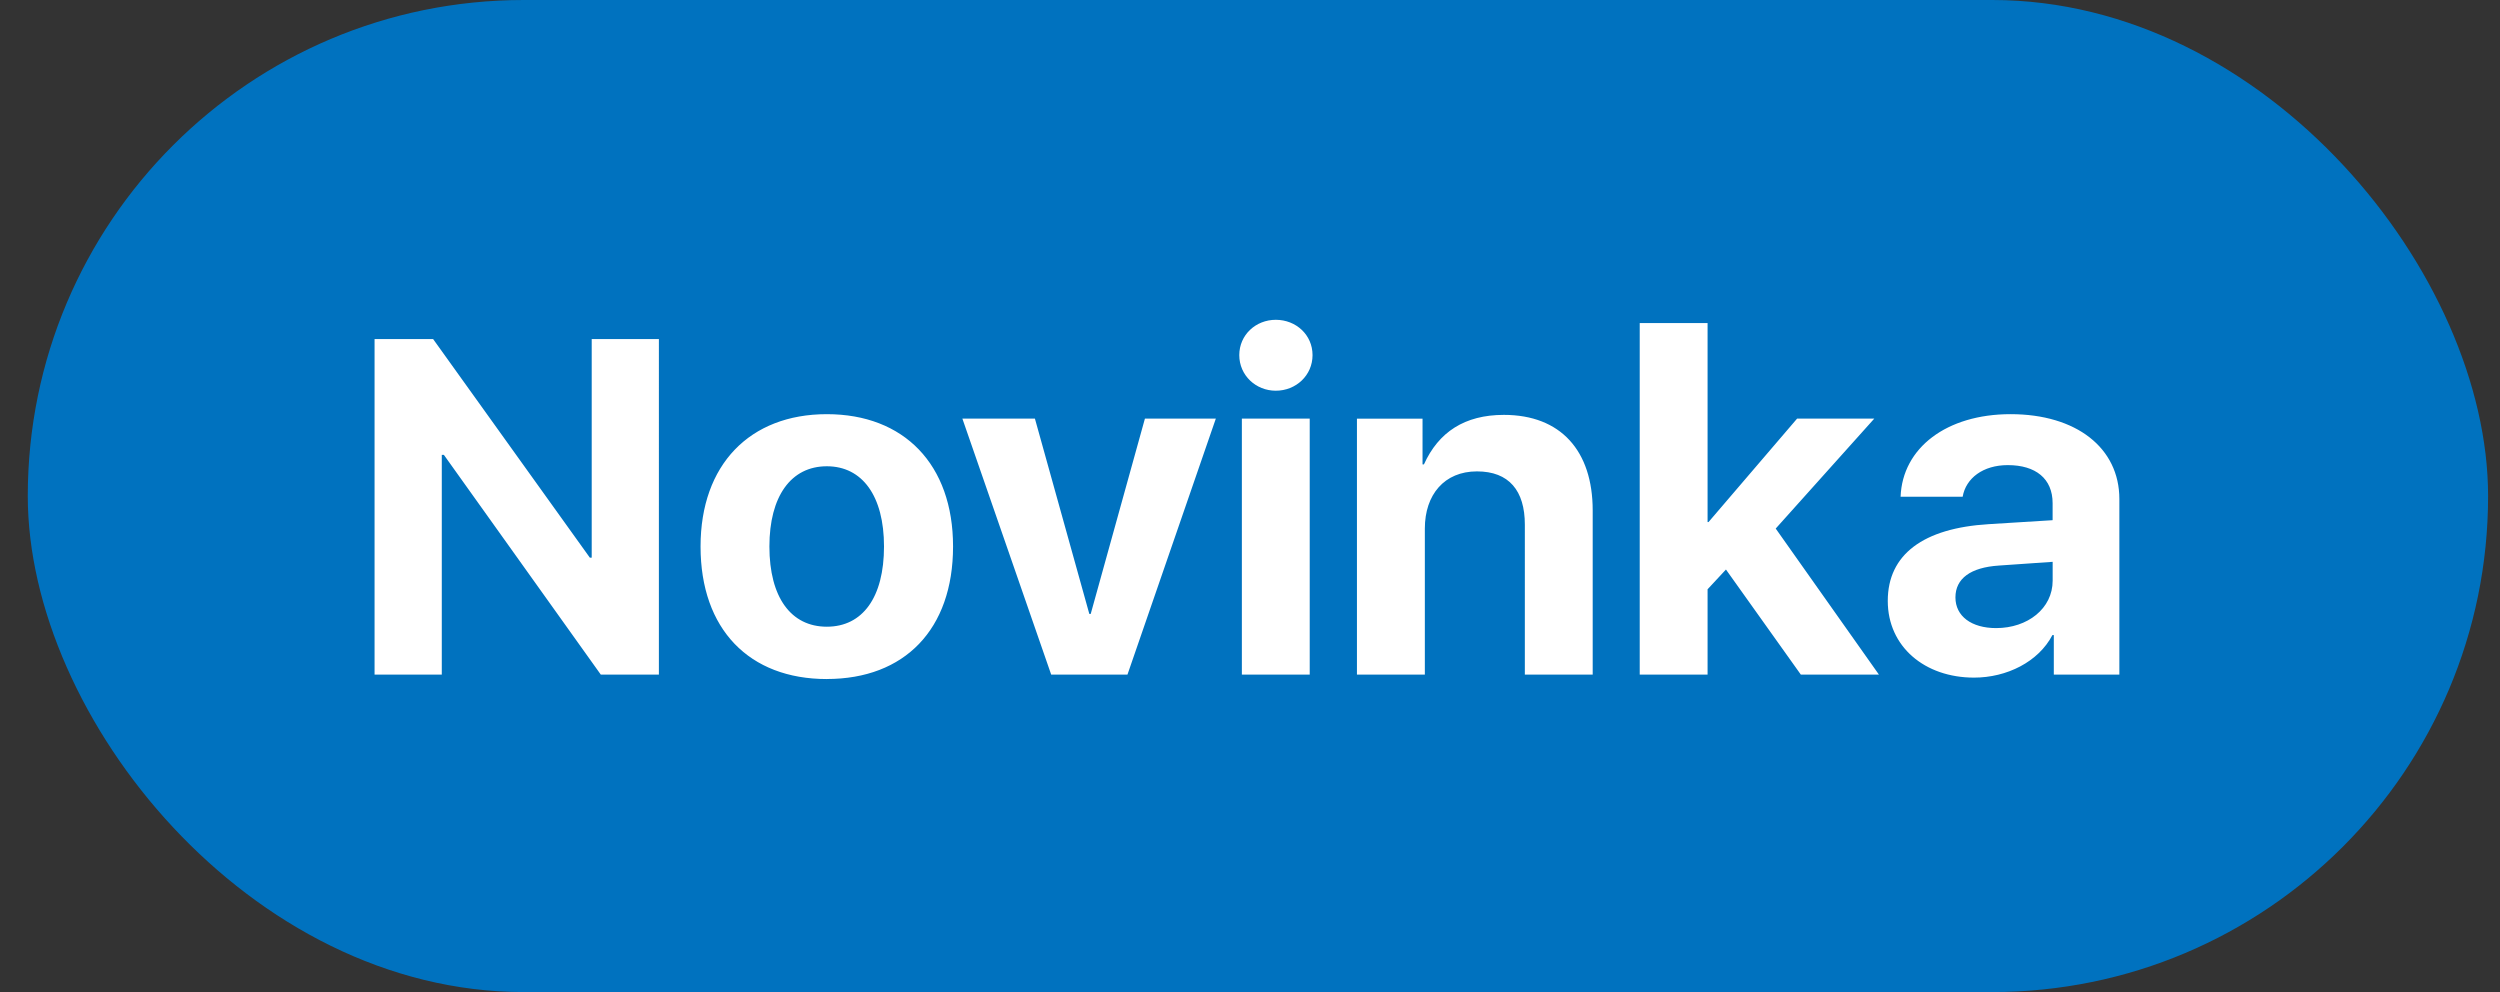
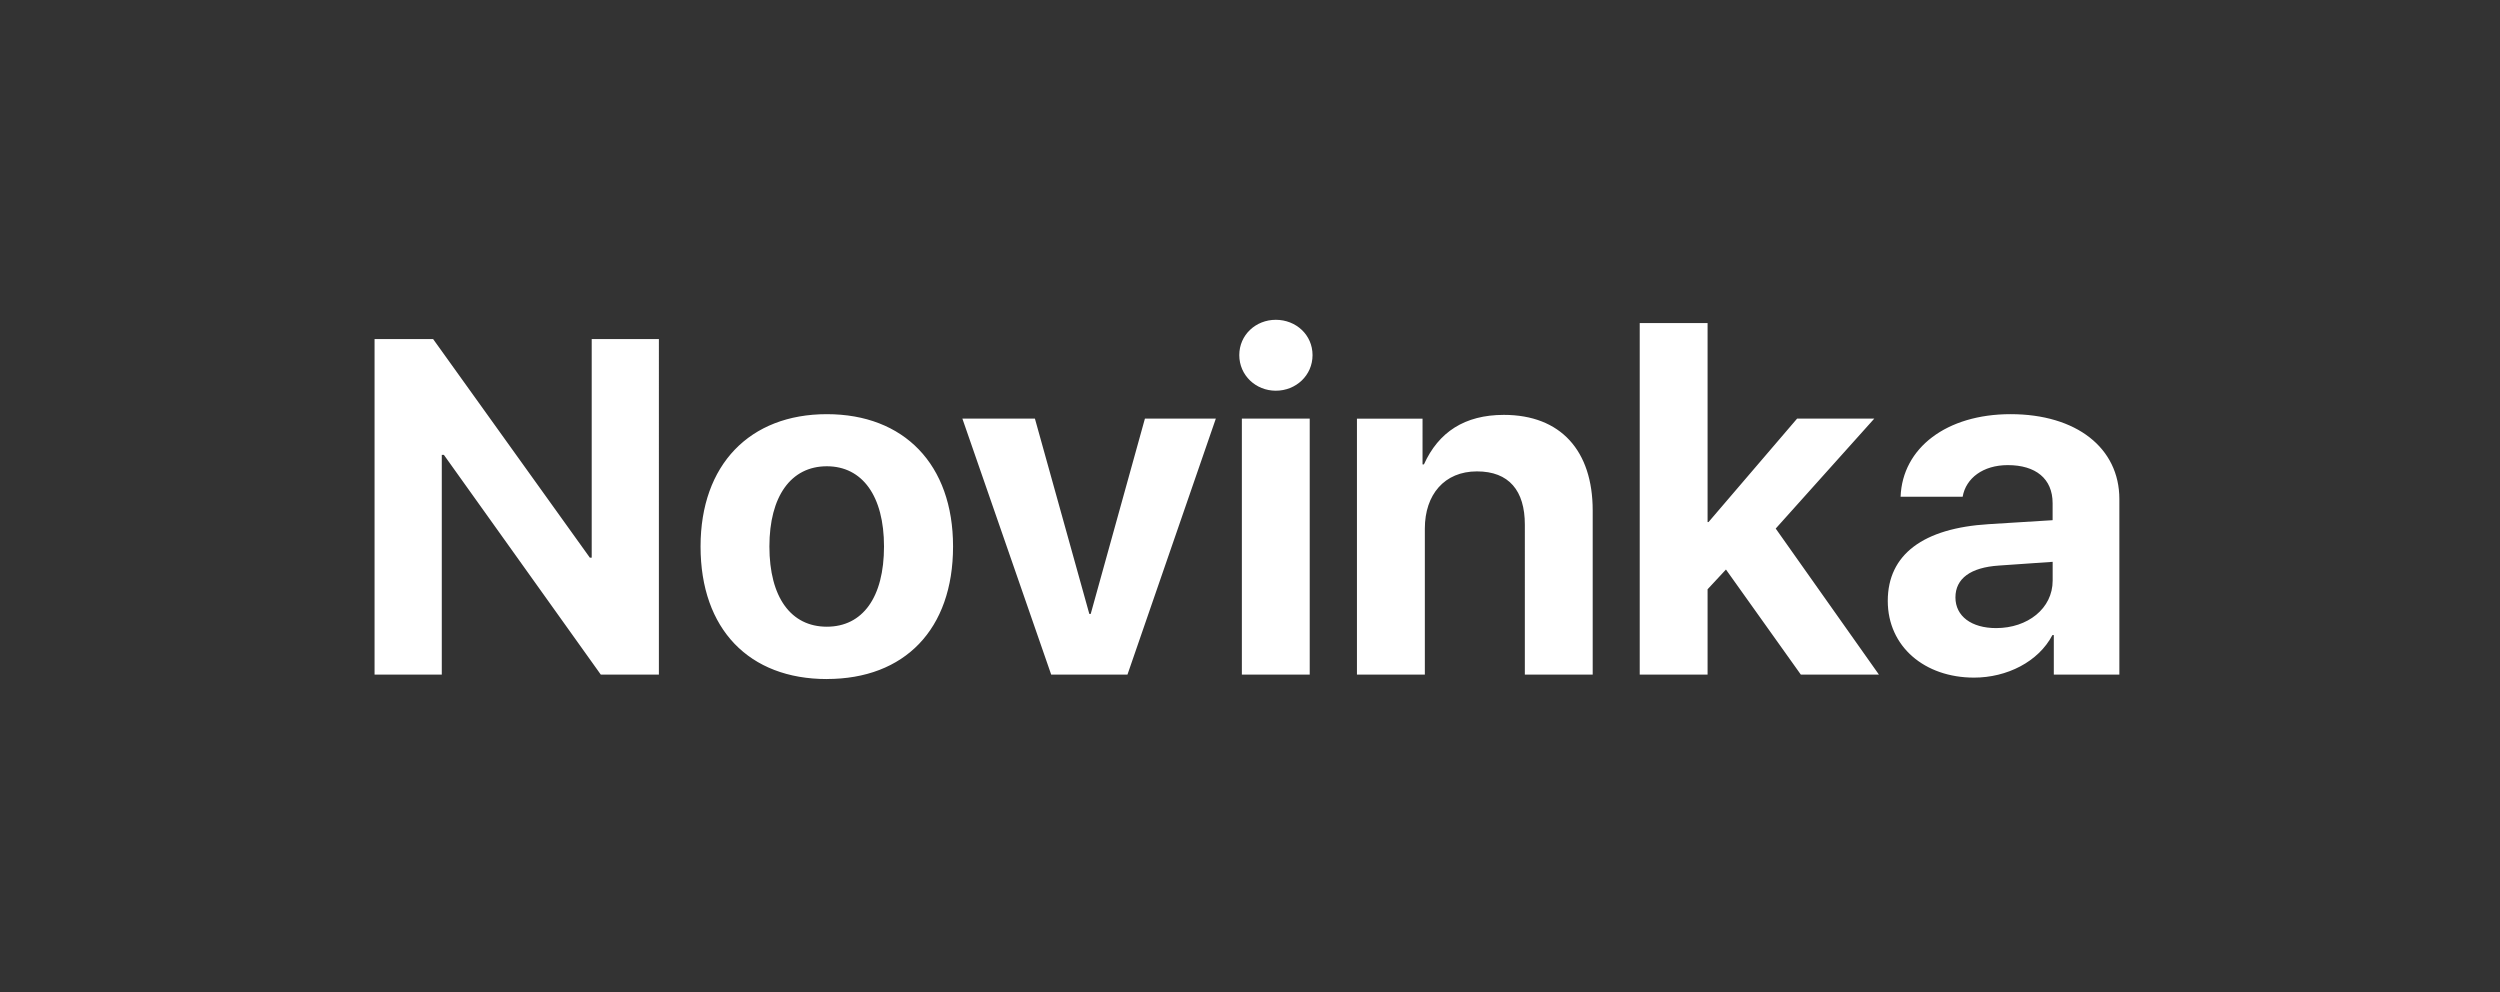
<svg xmlns="http://www.w3.org/2000/svg" width="63" height="25" viewBox="0 0 63 25" fill="none">
  <rect x="0" y="0" width="63" height="25" fill="#333333" stroke="none" />
-   <rect x=".7" width="62" height="25" rx="12.5" fill="#0072BF" />
  <path d="M11.133 17v-5.537h.053L15.14 17h1.464V8.545h-1.693v5.508h-.047l-3.949-5.508H9.439V17h1.694Zm9.703.111c1.957 0 3.181-1.248 3.181-3.34 0-2.068-1.236-3.334-3.181-3.334-1.94 0-3.182 1.272-3.182 3.335 0 2.085 1.225 3.34 3.182 3.34Zm0-1.318c-.902 0-1.447-.738-1.447-2.021 0-1.266.544-2.022 1.447-2.022.896 0 1.441.75 1.441 2.021 0 1.284-.539 2.022-1.441 2.022Zm9.803-5.244h-1.787l-1.366 4.922h-.035l-1.371-4.922h-1.828L26.49 17h1.922l2.227-6.451ZM31.295 17h1.71v-6.451h-1.71V17Zm.855-7.154c.51 0 .926-.387.926-.897s-.416-.89-.926-.89c-.504 0-.92.38-.92.89s.416.897.92.897ZM34.195 17h1.711v-3.68c0-.855.492-1.441 1.313-1.441.808 0 1.207.486 1.207 1.342V17h1.71v-4.137c0-1.506-.808-2.408-2.238-2.408-.99 0-1.646.434-2.015 1.248h-.035V10.55h-1.653V17Zm8.86-3.844h-.024V8.141h-1.71V17h1.71v-2.15l.463-.498L45.381 17h1.968l-2.601-3.68 2.484-2.771h-1.945l-2.232 2.607Zm7.248 2.672c-.621 0-1.026-.299-1.026-.773 0-.475.381-.756 1.096-.803l1.354-.094v.475c0 .703-.633 1.195-1.424 1.195Zm-.557 1.248c.826 0 1.623-.398 1.975-1.072h.035V17h1.652v-4.424c0-1.289-1.084-2.139-2.742-2.139-1.611 0-2.725.85-2.771 2.08h1.564c.082-.468.515-.796 1.137-.796.703 0 1.13.34 1.13.96v.428l-1.61.1c-1.647.1-2.544.762-2.544 1.934 0 1.154.932 1.933 2.174 1.933Z" fill="#fff" />
</svg>